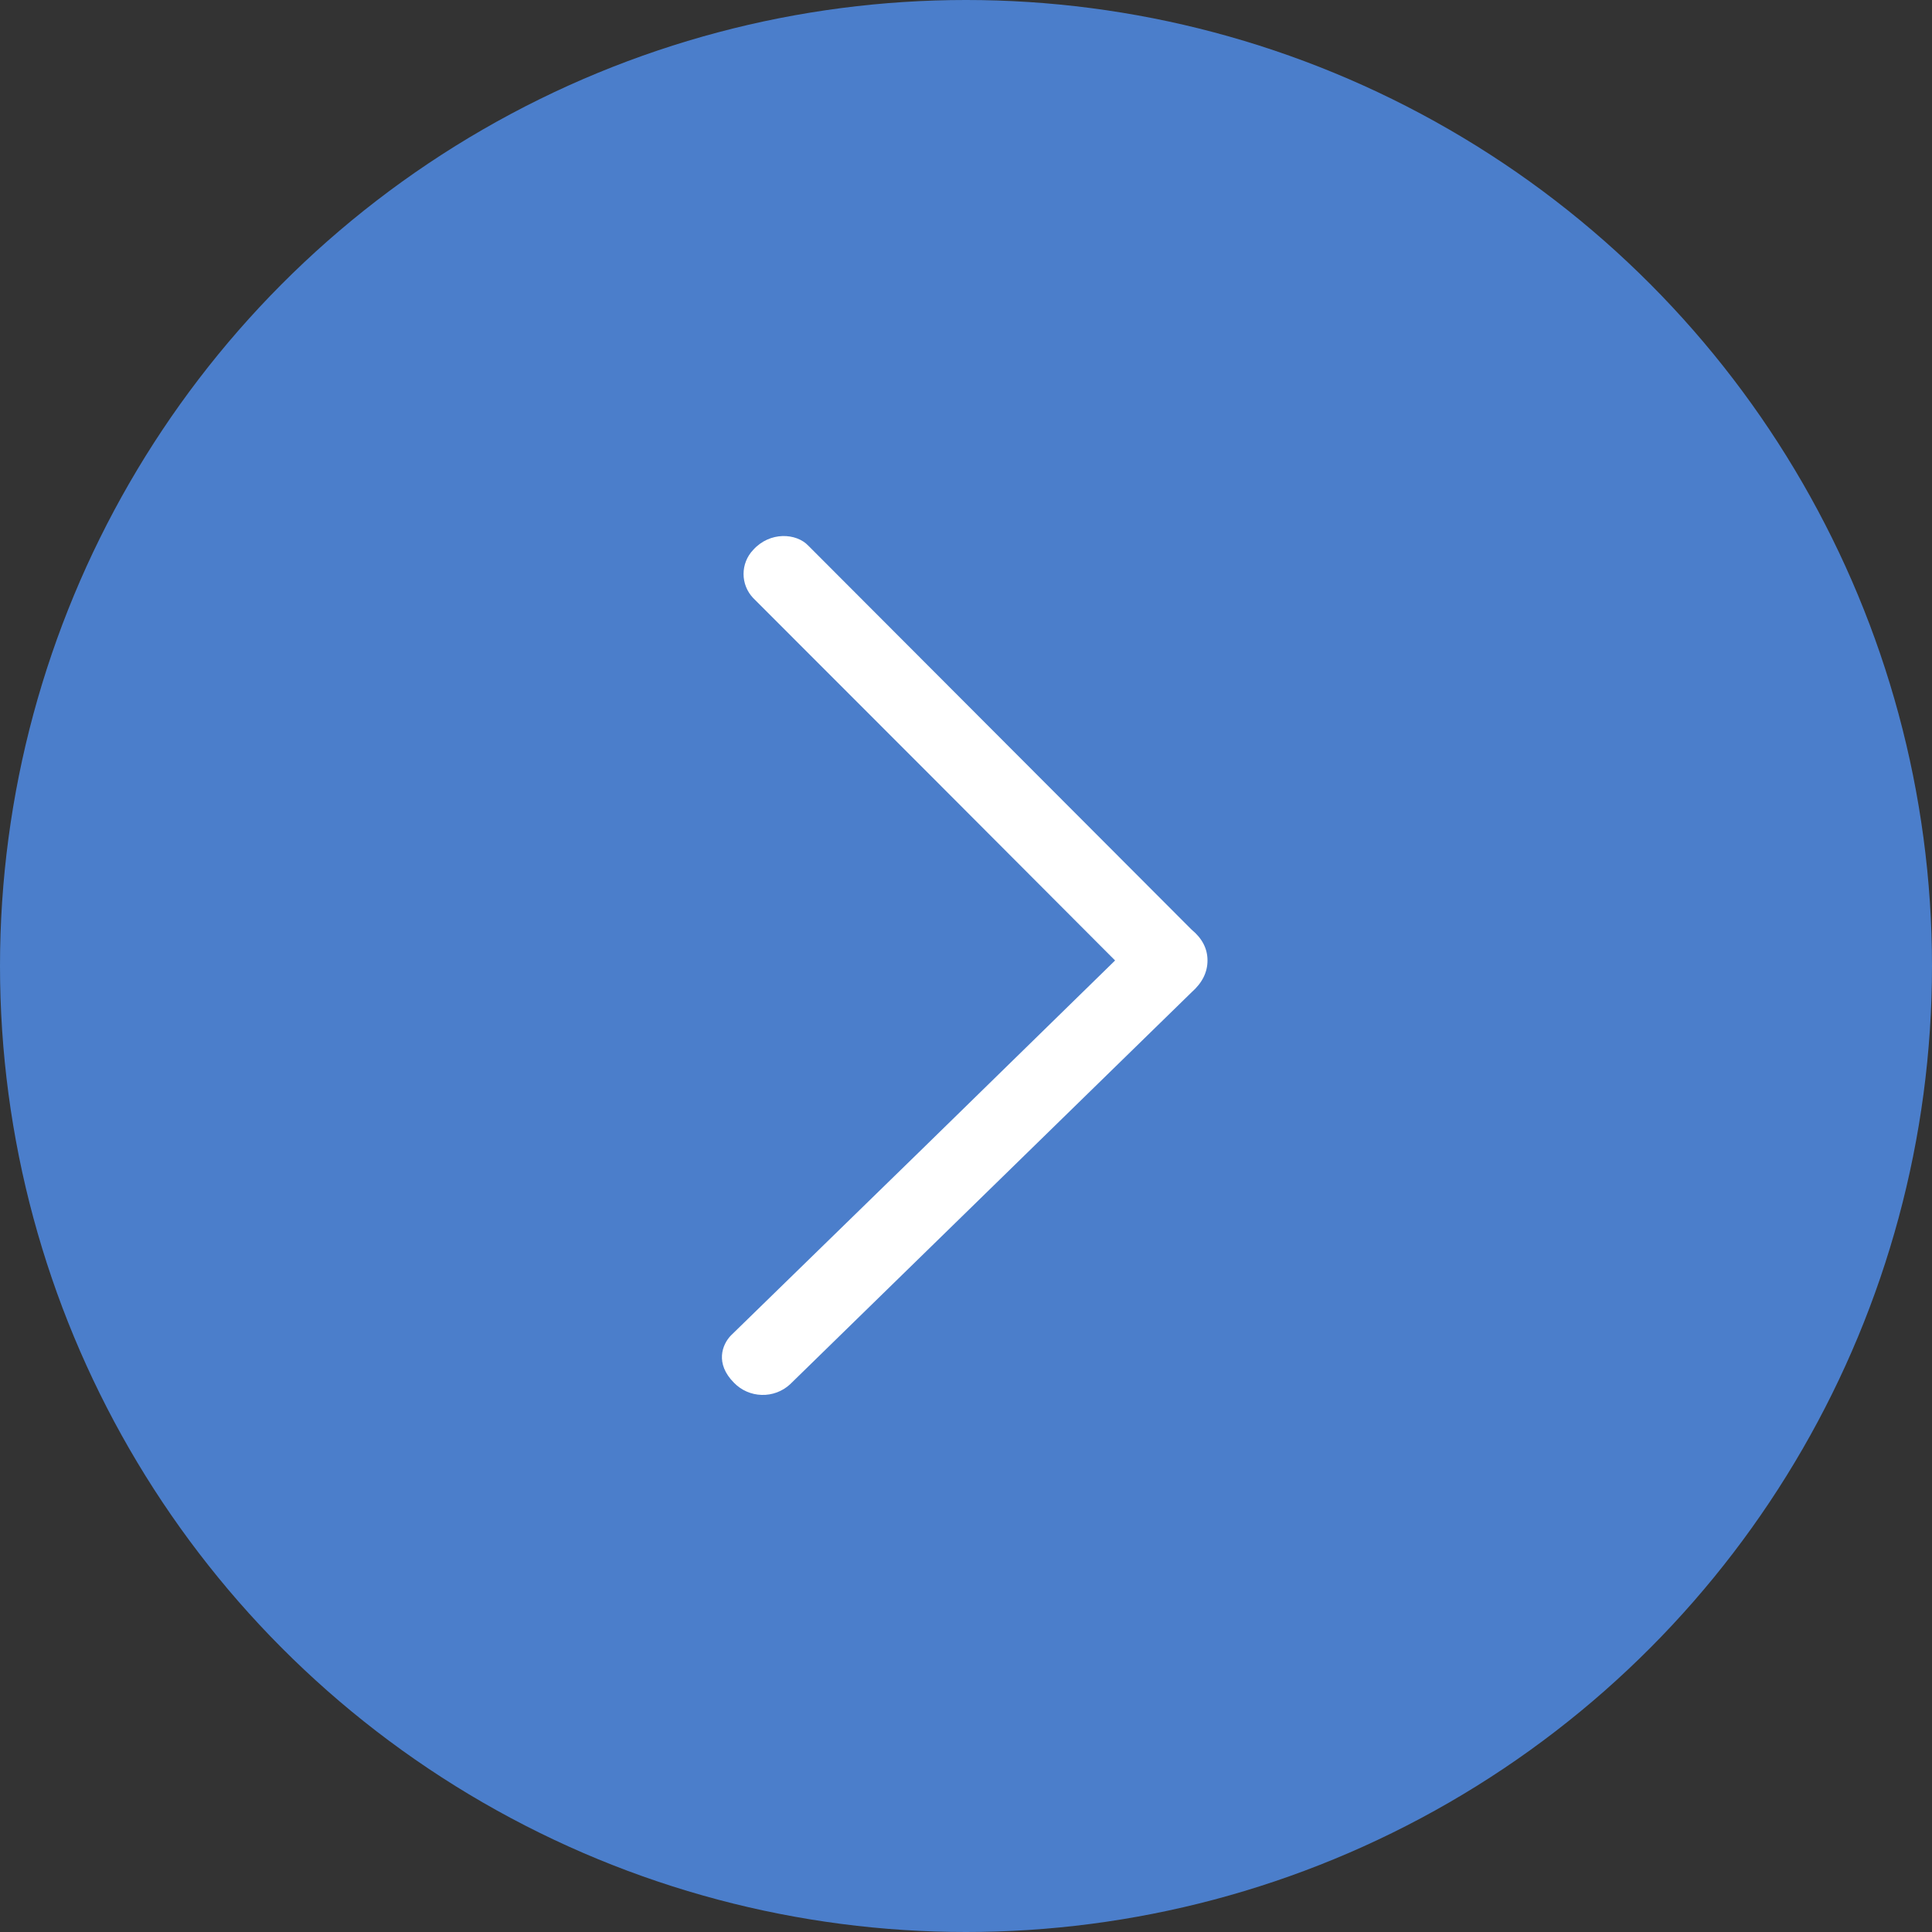
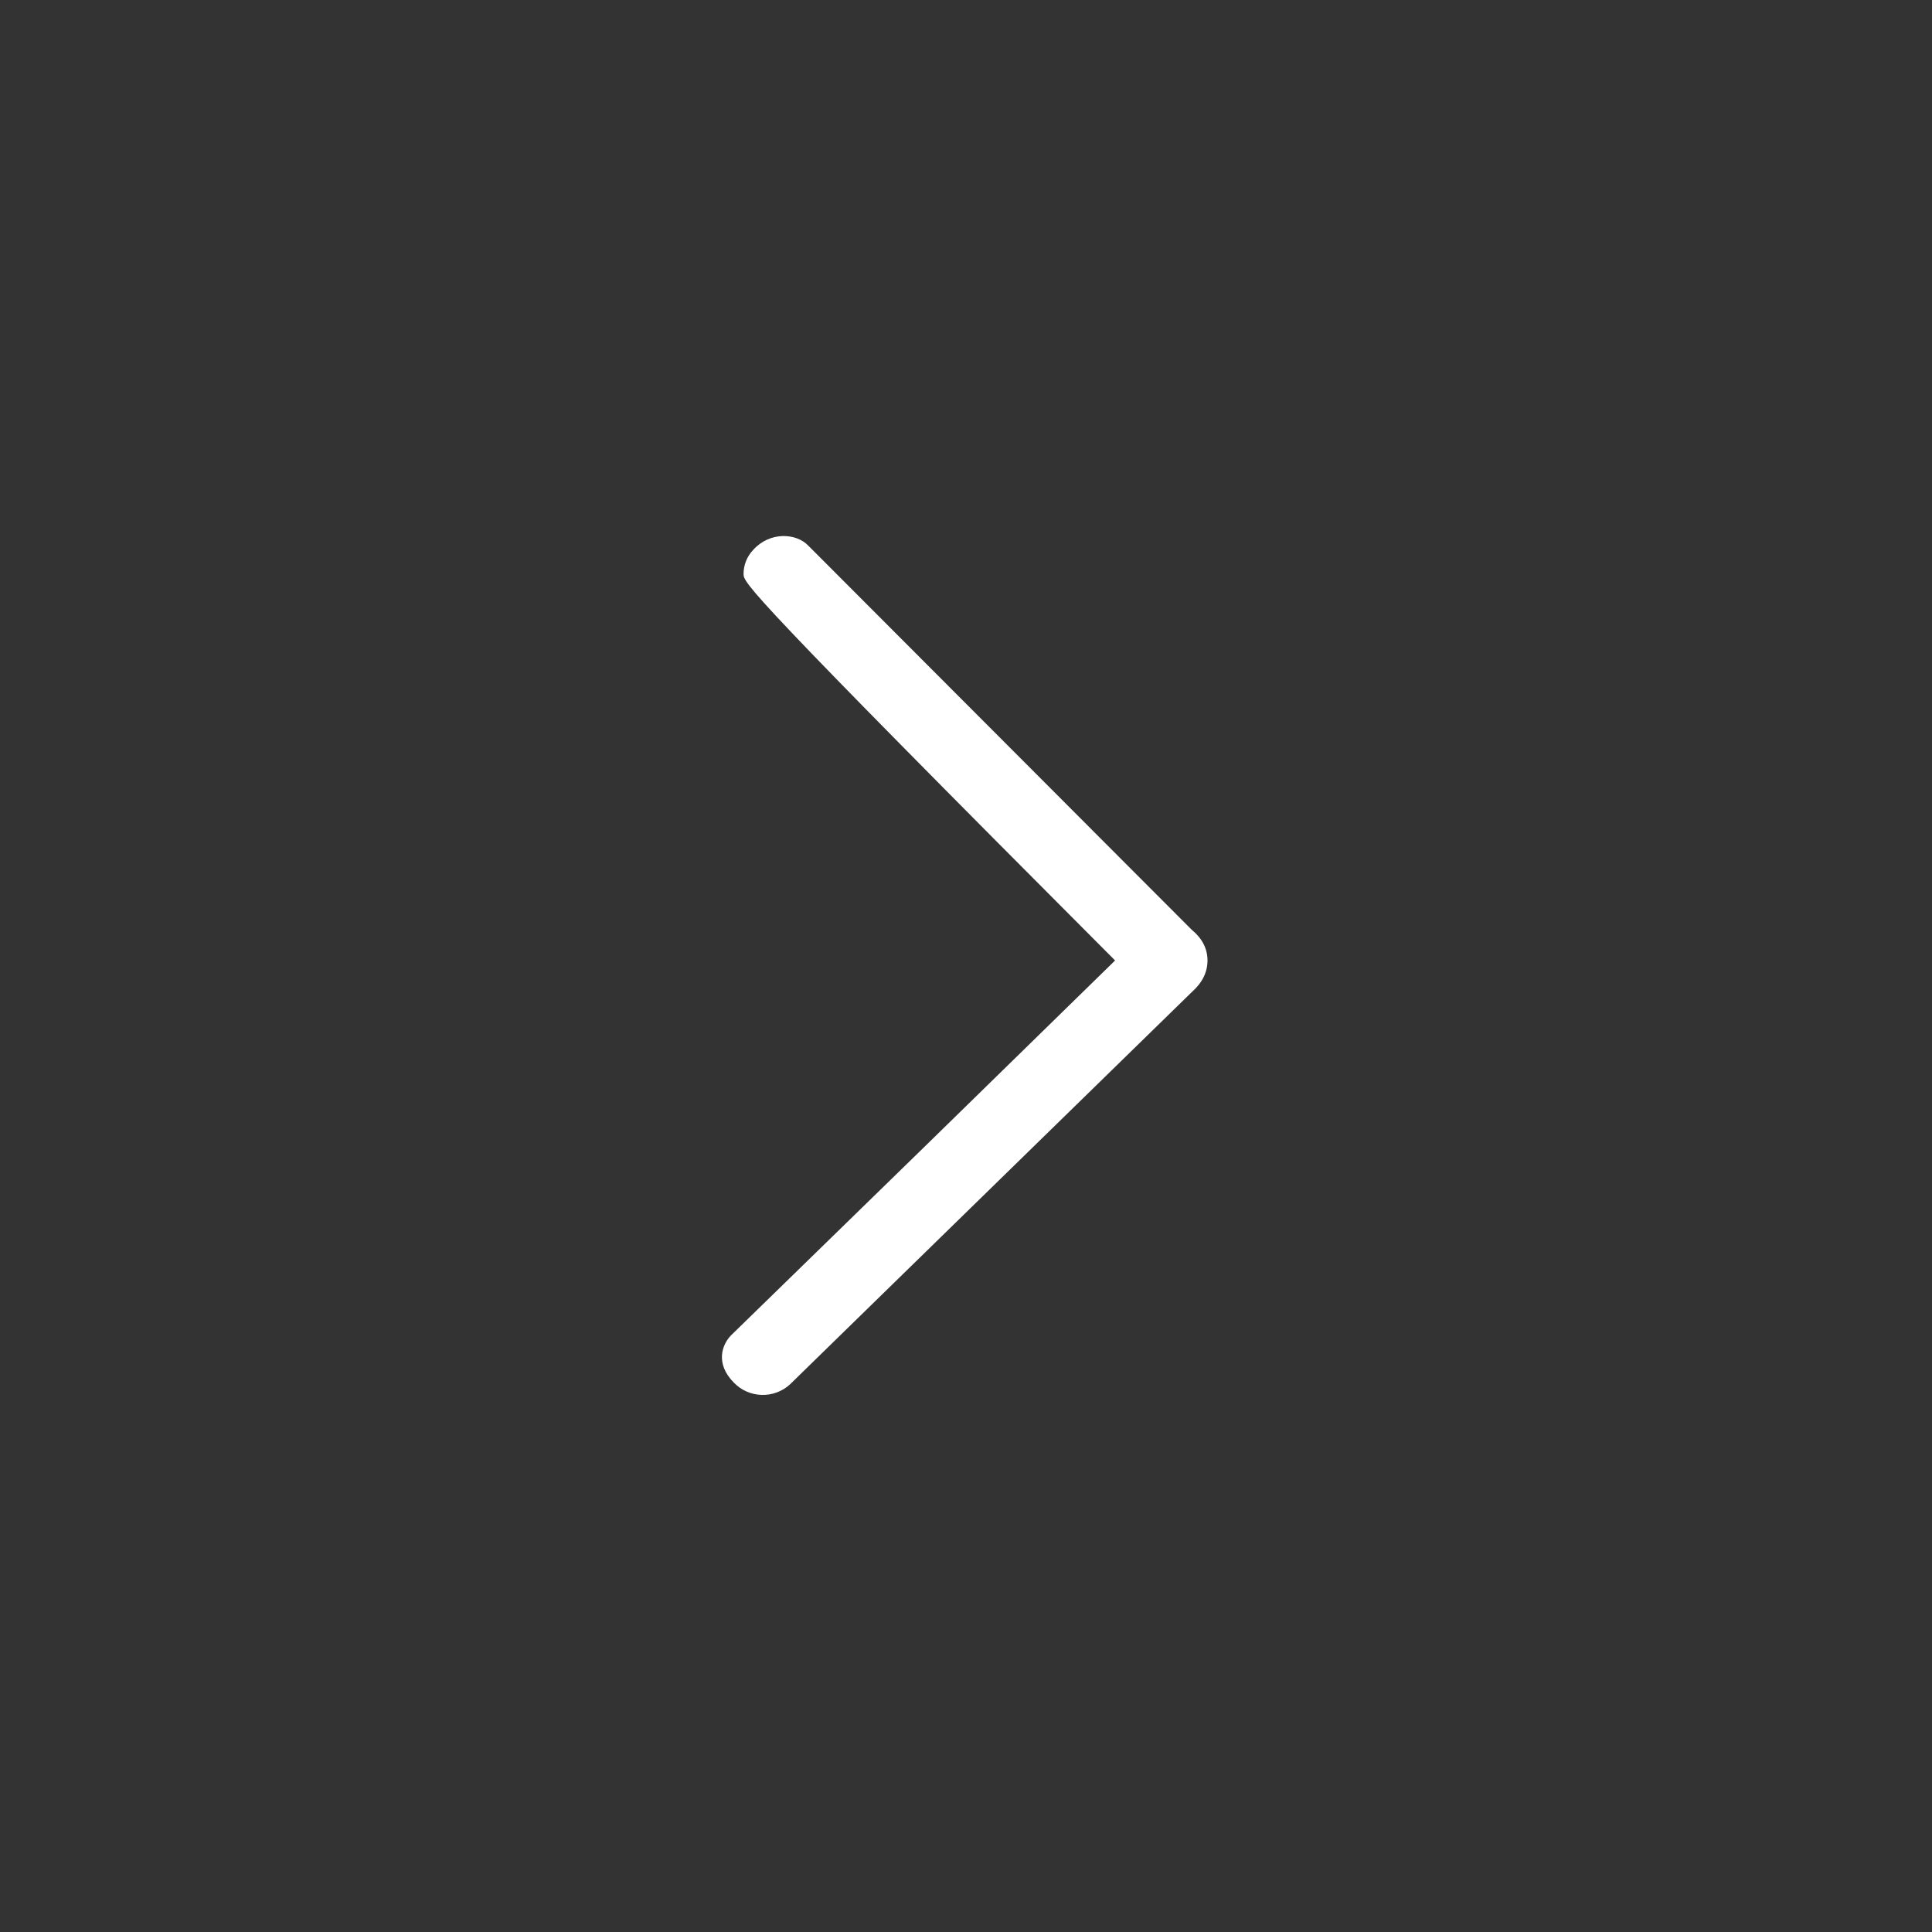
<svg xmlns="http://www.w3.org/2000/svg" width="36" height="36" viewBox="0 0 36 36" fill="none">
  <rect x="0" y="0" width="36" height="36" fill="#333333" stroke="none" />
-   <circle cx="18" cy="18" r="18" transform="matrix(-1 0 0 1 36 0)" fill="#4B7ECB" />
-   <rect width="20" height="20" transform="matrix(-1 0 0 1 28 8)" fill="#4B7ECB" />
-   <path fill-rule="evenodd" clip-rule="evenodd" d="M20.778 17.897C18.478 15.59 16.23 13.338 14.034 11.143C13.919 11.022 13.855 10.862 13.855 10.695C13.855 10.528 13.919 10.368 14.034 10.247C14.345 9.901 14.837 9.931 15.061 10.167C17.337 12.449 19.718 14.834 22.204 17.323C22.401 17.485 22.5 17.677 22.5 17.897C22.5 18.118 22.401 18.315 22.204 18.489L14.721 25.795C14.578 25.927 14.388 25.998 14.193 25.992C13.998 25.987 13.813 25.906 13.677 25.766C13.319 25.407 13.457 25.053 13.619 24.885C16.009 22.559 18.395 20.23 20.778 17.897Z" fill="white" />
+   <path fill-rule="evenodd" clip-rule="evenodd" d="M20.778 17.897C13.919 11.022 13.855 10.862 13.855 10.695C13.855 10.528 13.919 10.368 14.034 10.247C14.345 9.901 14.837 9.931 15.061 10.167C17.337 12.449 19.718 14.834 22.204 17.323C22.401 17.485 22.5 17.677 22.5 17.897C22.5 18.118 22.401 18.315 22.204 18.489L14.721 25.795C14.578 25.927 14.388 25.998 14.193 25.992C13.998 25.987 13.813 25.906 13.677 25.766C13.319 25.407 13.457 25.053 13.619 24.885C16.009 22.559 18.395 20.23 20.778 17.897Z" fill="white" />
</svg>